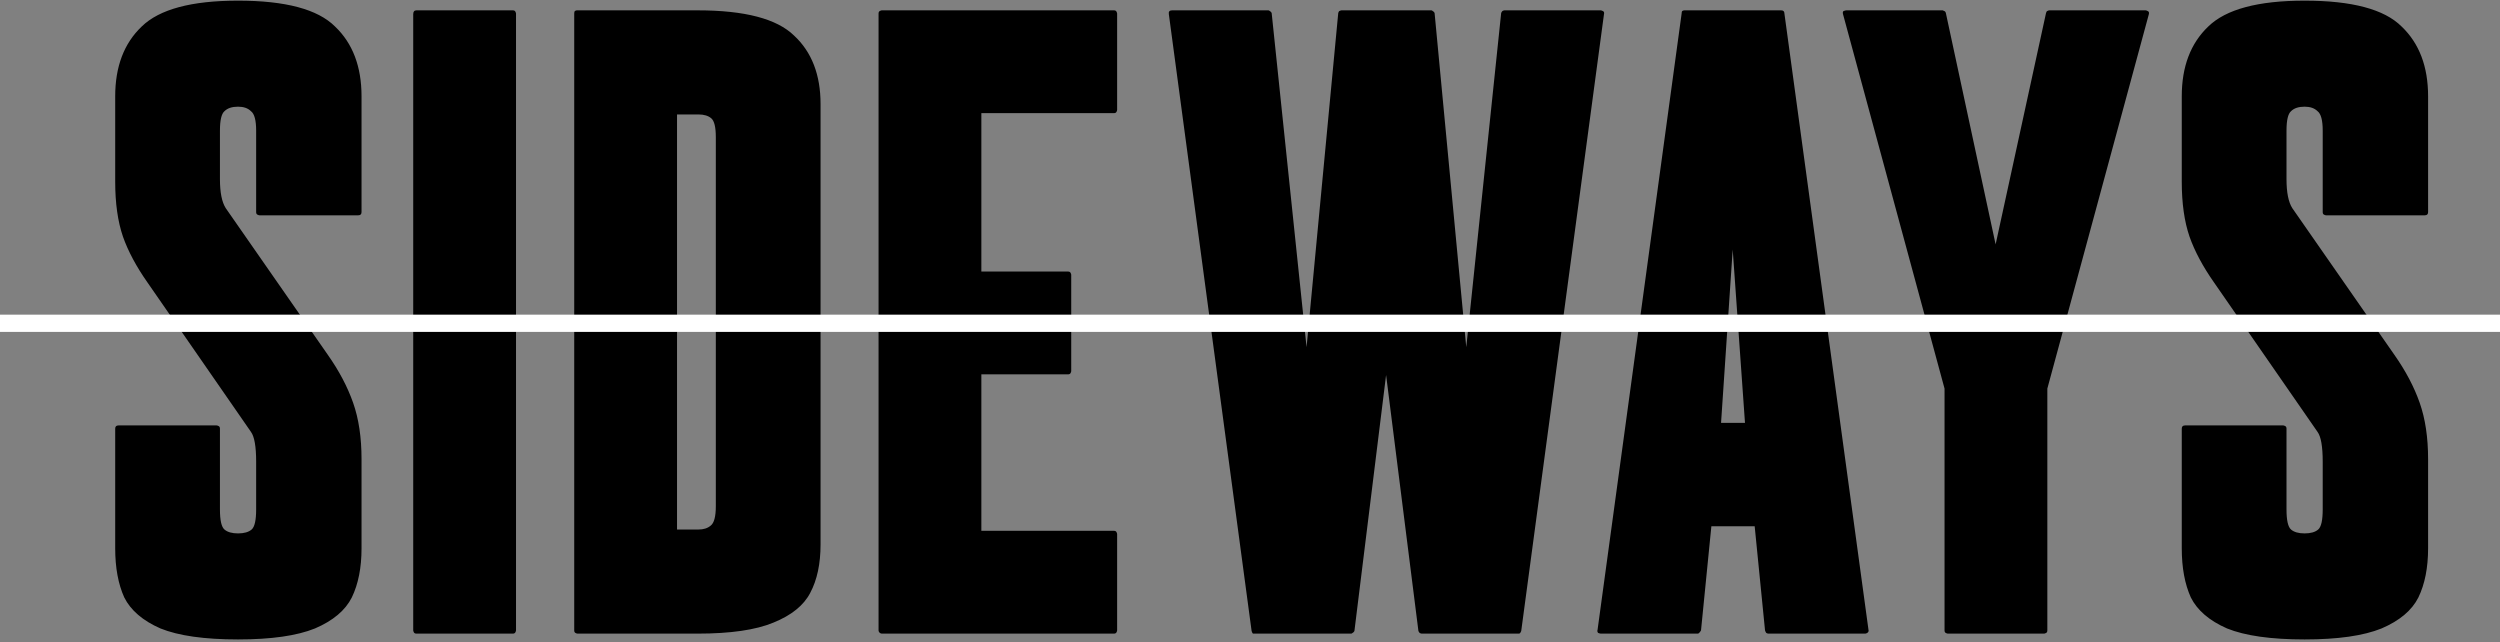
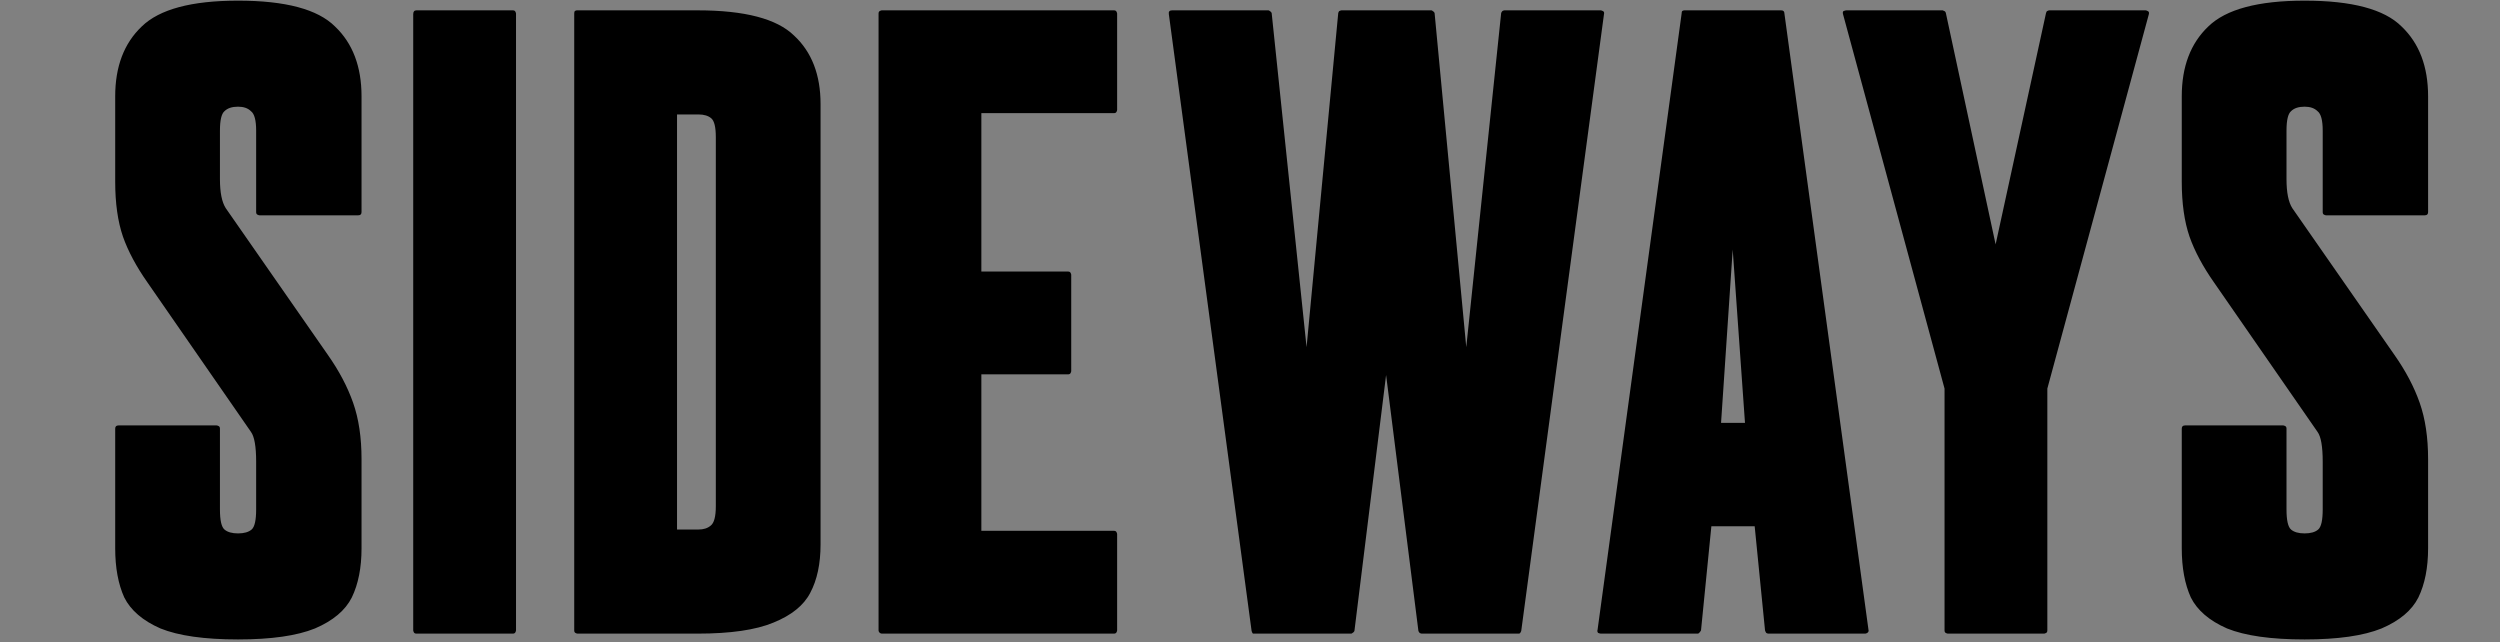
<svg xmlns="http://www.w3.org/2000/svg" width="580" height="149" viewBox="0 0 580 149" fill="none">
  <rect x="0" y="0" width="580" height="149" fill="#808080" stroke="none" />
  <path d="M60.176 49.95C60.076 49.95 59.926 49.9 59.726 49.8C59.526 49.7 59.426 49.5 59.426 49.2V30.3C59.426 27.9 59.026 26.4 58.226 25.8C57.526 25.1 56.526 24.75 55.226 24.75C53.826 24.75 52.776 25.1 52.076 25.8C51.376 26.4 51.026 27.9 51.026 30.3V41.55C51.026 44.65 51.476 46.9 52.376 48.3L76.076 82.35C78.676 86.05 80.626 89.75 81.926 93.45C83.226 97.15 83.876 101.5 83.876 106.5V127.2C83.876 131.7 83.126 135.5 81.626 138.6C80.126 141.6 77.276 144 73.076 145.8C68.876 147.5 62.926 148.35 55.226 148.35C47.426 148.35 41.426 147.5 37.226 145.8C33.126 144 30.326 141.6 28.826 138.6C27.426 135.5 26.726 131.7 26.726 127.2V99.45C26.726 98.95 26.976 98.7 27.476 98.7H50.276C50.376 98.7 50.526 98.75 50.726 98.85C50.926 98.95 51.026 99.15 51.026 99.45V118.2C51.026 120.7 51.376 122.25 52.076 122.85C52.776 123.45 53.826 123.75 55.226 123.75C56.626 123.75 57.676 123.45 58.376 122.85C59.076 122.25 59.426 120.7 59.426 118.2V107.1C59.426 103.6 59.026 101.3 58.226 100.2L34.226 65.55C31.626 61.85 29.726 58.3 28.526 54.9C27.326 51.4 26.726 47.15 26.726 42.15V22.35C26.726 15.45 28.776 10.05 32.876 6.15C36.976 2.15 44.426 0.15 55.226 0.15C66.226 0.15 73.726 2.15 77.726 6.15C81.826 10.05 83.876 15.45 83.876 22.35V49.2C83.876 49.7 83.626 49.95 83.126 49.95H60.176ZM119.716 146.25C119.716 146.35 119.666 146.5 119.566 146.7C119.466 146.9 119.266 147 118.966 147H96.616C96.316 147 96.116 146.9 96.016 146.7C95.916 146.5 95.866 146.35 95.866 146.25V3.3C95.866 2.7 96.116 2.4 96.616 2.4H118.966C119.266 2.4 119.466 2.5 119.566 2.7C119.666 2.9 119.716 3.05 119.716 3.15V146.25ZM161.87 2.4C172.77 2.4 180.22 4.35 184.22 8.25C188.32 12.05 190.37 17.35 190.37 24.15V126.3C190.37 130.8 189.57 134.55 187.97 137.55C186.47 140.45 183.62 142.75 179.42 144.45C175.32 146.15 169.47 147 161.87 147H133.97C133.87 147 133.72 146.95 133.52 146.85C133.32 146.75 133.22 146.55 133.22 146.25V3.15C133.22 2.85 133.27 2.65 133.37 2.55C133.57 2.45 133.72 2.4 133.82 2.4H161.87ZM166.07 31.8C166.07 29.5 165.72 28.05 165.02 27.45C164.32 26.85 163.32 26.55 162.02 26.55H157.07V122.85H162.02C163.22 122.85 164.17 122.55 164.87 121.95C165.67 121.35 166.07 119.85 166.07 117.45V31.8ZM227.675 26.25V63H247.775C248.075 63 248.275 63.1 248.375 63.3C248.475 63.5 248.525 63.65 248.525 63.75V86.1C248.525 86.2 248.475 86.35 248.375 86.55C248.275 86.75 248.075 86.85 247.775 86.85H227.675V123.15H258.425C258.725 123.15 258.925 123.25 259.025 123.45C259.125 123.65 259.175 123.8 259.175 123.9V146.25C259.175 146.35 259.125 146.5 259.025 146.7C258.925 146.9 258.725 147 258.425 147H204.575C204.475 147 204.325 146.95 204.125 146.85C203.925 146.65 203.825 146.45 203.825 146.25V3.15C203.825 2.85 203.925 2.65 204.125 2.55C204.325 2.45 204.475 2.4 204.575 2.4H258.425C258.725 2.4 258.925 2.5 259.025 2.7C259.125 2.9 259.175 3.05 259.175 3.15V25.5C259.175 25.6 259.125 25.75 259.025 25.95C258.925 26.15 258.725 26.25 258.425 26.25H227.675ZM371.373 2.4C371.473 2.4 371.623 2.45 371.823 2.55C372.123 2.65 372.223 2.9 372.123 3.3L352.923 146.4C352.823 146.7 352.673 146.9 352.473 147C352.373 147 352.273 147 352.173 147H329.823C329.723 147 329.573 146.95 329.373 146.85C329.273 146.75 329.173 146.6 329.073 146.4L321.573 87L314.223 146.4C314.123 146.6 313.973 146.75 313.773 146.85C313.673 146.95 313.573 147 313.473 147H291.123C291.023 147 290.873 147 290.673 147C290.573 146.9 290.473 146.7 290.373 146.4L271.173 3.3C271.073 2.7 271.323 2.4 271.923 2.4H294.273C294.373 2.4 294.473 2.45 294.573 2.55C294.773 2.65 294.923 2.8 295.023 3L303.123 80.55L310.473 3C310.573 2.7 310.673 2.55 310.773 2.55C310.973 2.45 311.123 2.4 311.223 2.4H332.073C332.173 2.4 332.273 2.45 332.373 2.55C332.573 2.65 332.723 2.8 332.823 3L340.173 80.55L348.273 3C348.373 2.8 348.473 2.65 348.573 2.55C348.773 2.45 348.923 2.4 349.023 2.4H371.373ZM433.486 146.1C433.586 146.4 433.486 146.65 433.186 146.85C432.986 146.95 432.836 147 432.736 147H410.236C410.136 147 409.986 146.95 409.786 146.85C409.686 146.75 409.586 146.55 409.486 146.25L407.086 122.1H397.036L394.636 146.25C394.536 146.45 394.386 146.65 394.186 146.85C394.086 146.95 393.986 147 393.886 147H371.386C371.286 147 371.086 146.95 370.786 146.85C370.586 146.65 370.536 146.4 370.636 146.1L390.136 3.15C390.136 2.85 390.186 2.65 390.286 2.55C390.486 2.45 390.636 2.4 390.736 2.4H413.236C413.736 2.4 413.986 2.65 413.986 3.15L433.486 146.1ZM399.286 98.1H404.836L401.986 57.9L399.286 98.1ZM497.783 2.4C497.883 2.4 498.033 2.45 498.233 2.55C498.533 2.65 498.633 2.9 498.533 3.3L474.983 90.15V146.25C474.983 146.55 474.883 146.75 474.683 146.85C474.483 146.95 474.333 147 474.233 147H451.883C451.783 147 451.633 146.95 451.433 146.85C451.233 146.75 451.133 146.55 451.133 146.25V90.15L427.583 3.3C427.483 2.9 427.533 2.65 427.733 2.55C428.033 2.45 428.233 2.4 428.333 2.4H450.683C450.783 2.4 450.883 2.45 450.983 2.55C451.183 2.55 451.333 2.7 451.433 3L462.983 56.7L474.683 3C474.783 2.7 474.883 2.55 474.983 2.55C475.183 2.45 475.333 2.4 475.433 2.4H497.783ZM539.619 49.95C539.519 49.95 539.369 49.9 539.169 49.8C538.969 49.7 538.869 49.5 538.869 49.2V30.3C538.869 27.9 538.469 26.4 537.669 25.8C536.969 25.1 535.969 24.75 534.669 24.75C533.269 24.75 532.219 25.1 531.519 25.8C530.819 26.4 530.469 27.9 530.469 30.3V41.55C530.469 44.65 530.919 46.9 531.819 48.3L555.519 82.35C558.119 86.05 560.069 89.75 561.369 93.45C562.669 97.15 563.319 101.5 563.319 106.5V127.2C563.319 131.7 562.569 135.5 561.069 138.6C559.569 141.6 556.719 144 552.519 145.8C548.319 147.5 542.369 148.35 534.669 148.35C526.869 148.35 520.869 147.5 516.669 145.8C512.569 144 509.769 141.6 508.269 138.6C506.869 135.5 506.169 131.7 506.169 127.2V99.45C506.169 98.95 506.419 98.7 506.919 98.7H529.719C529.819 98.7 529.969 98.75 530.169 98.85C530.369 98.95 530.469 99.15 530.469 99.45V118.2C530.469 120.7 530.819 122.25 531.519 122.85C532.219 123.45 533.269 123.75 534.669 123.75C536.069 123.75 537.119 123.45 537.819 122.85C538.519 122.25 538.869 120.7 538.869 118.2V107.1C538.869 103.6 538.469 101.3 537.669 100.2L513.669 65.55C511.069 61.85 509.169 58.3 507.969 54.9C506.769 51.4 506.169 47.15 506.169 42.15V22.35C506.169 15.45 508.219 10.05 512.319 6.15C516.419 2.15 523.869 0.15 534.669 0.15C545.669 0.15 553.169 2.15 557.169 6.15C561.269 10.05 563.319 15.45 563.319 22.35V49.2C563.319 49.7 563.069 49.95 562.569 49.95H539.619Z" fill="black" />
-   <line y1="75" x2="580" y2="75" stroke="white" stroke-width="4" />
</svg>